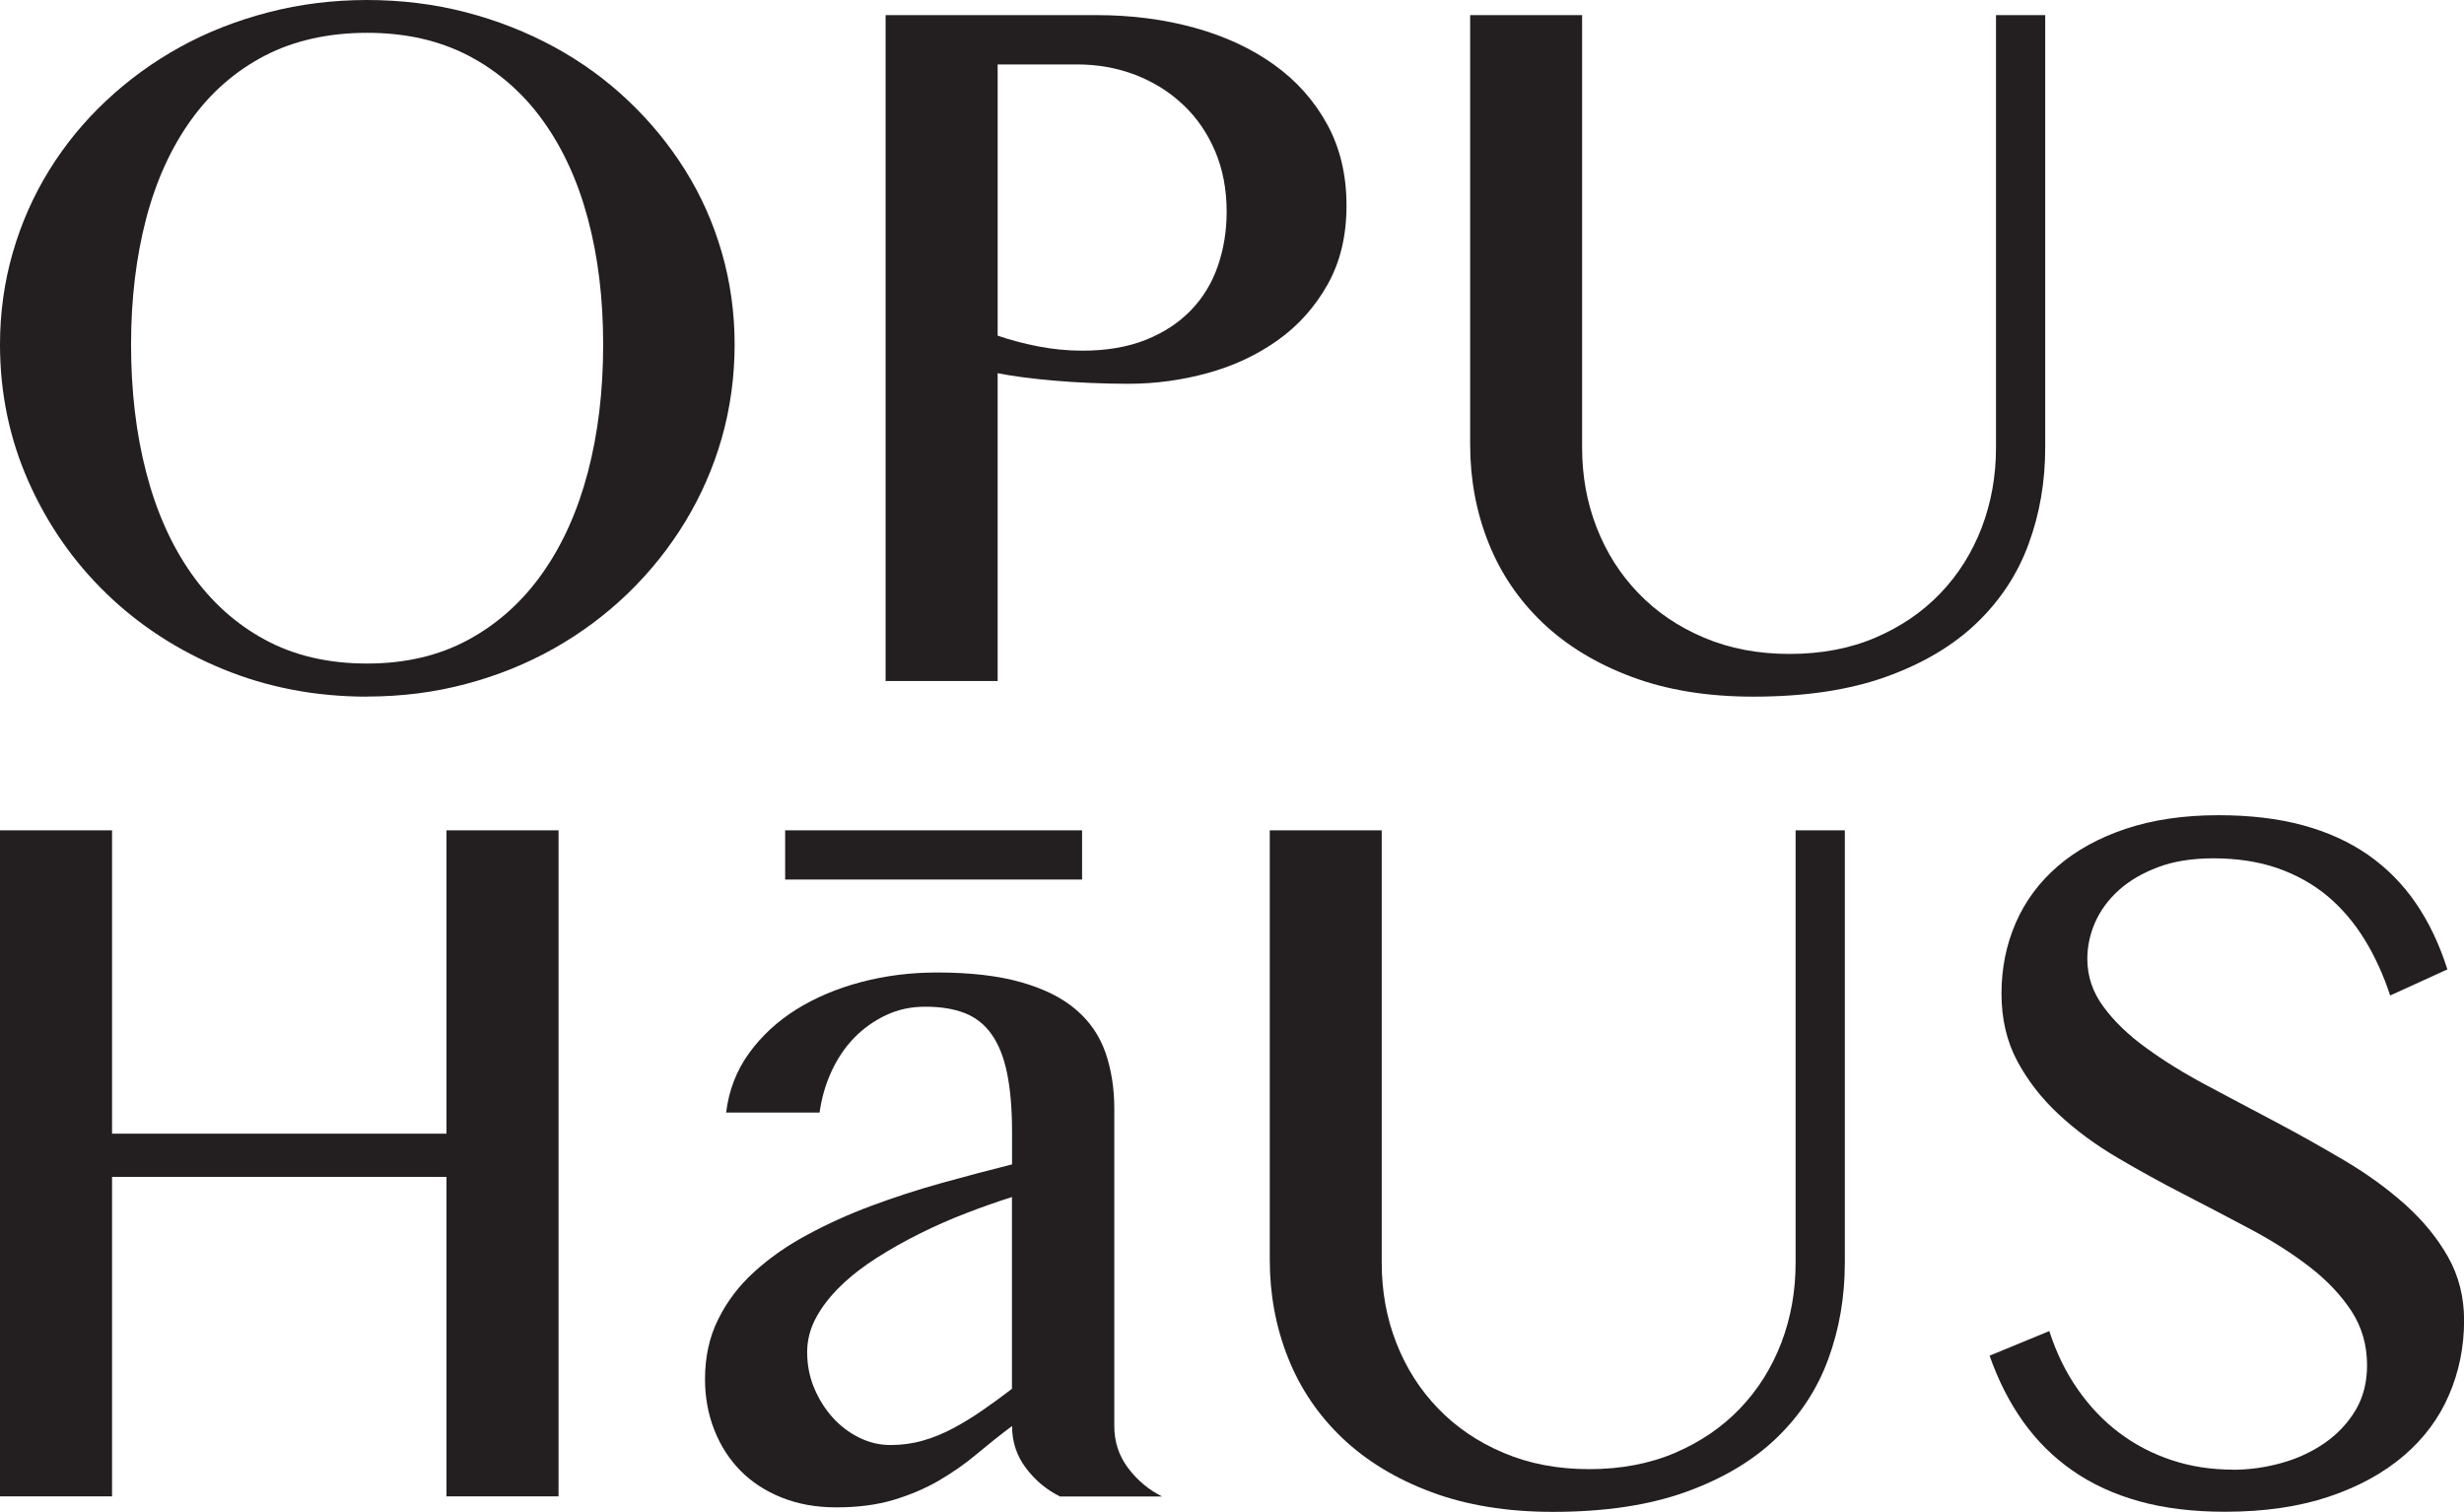
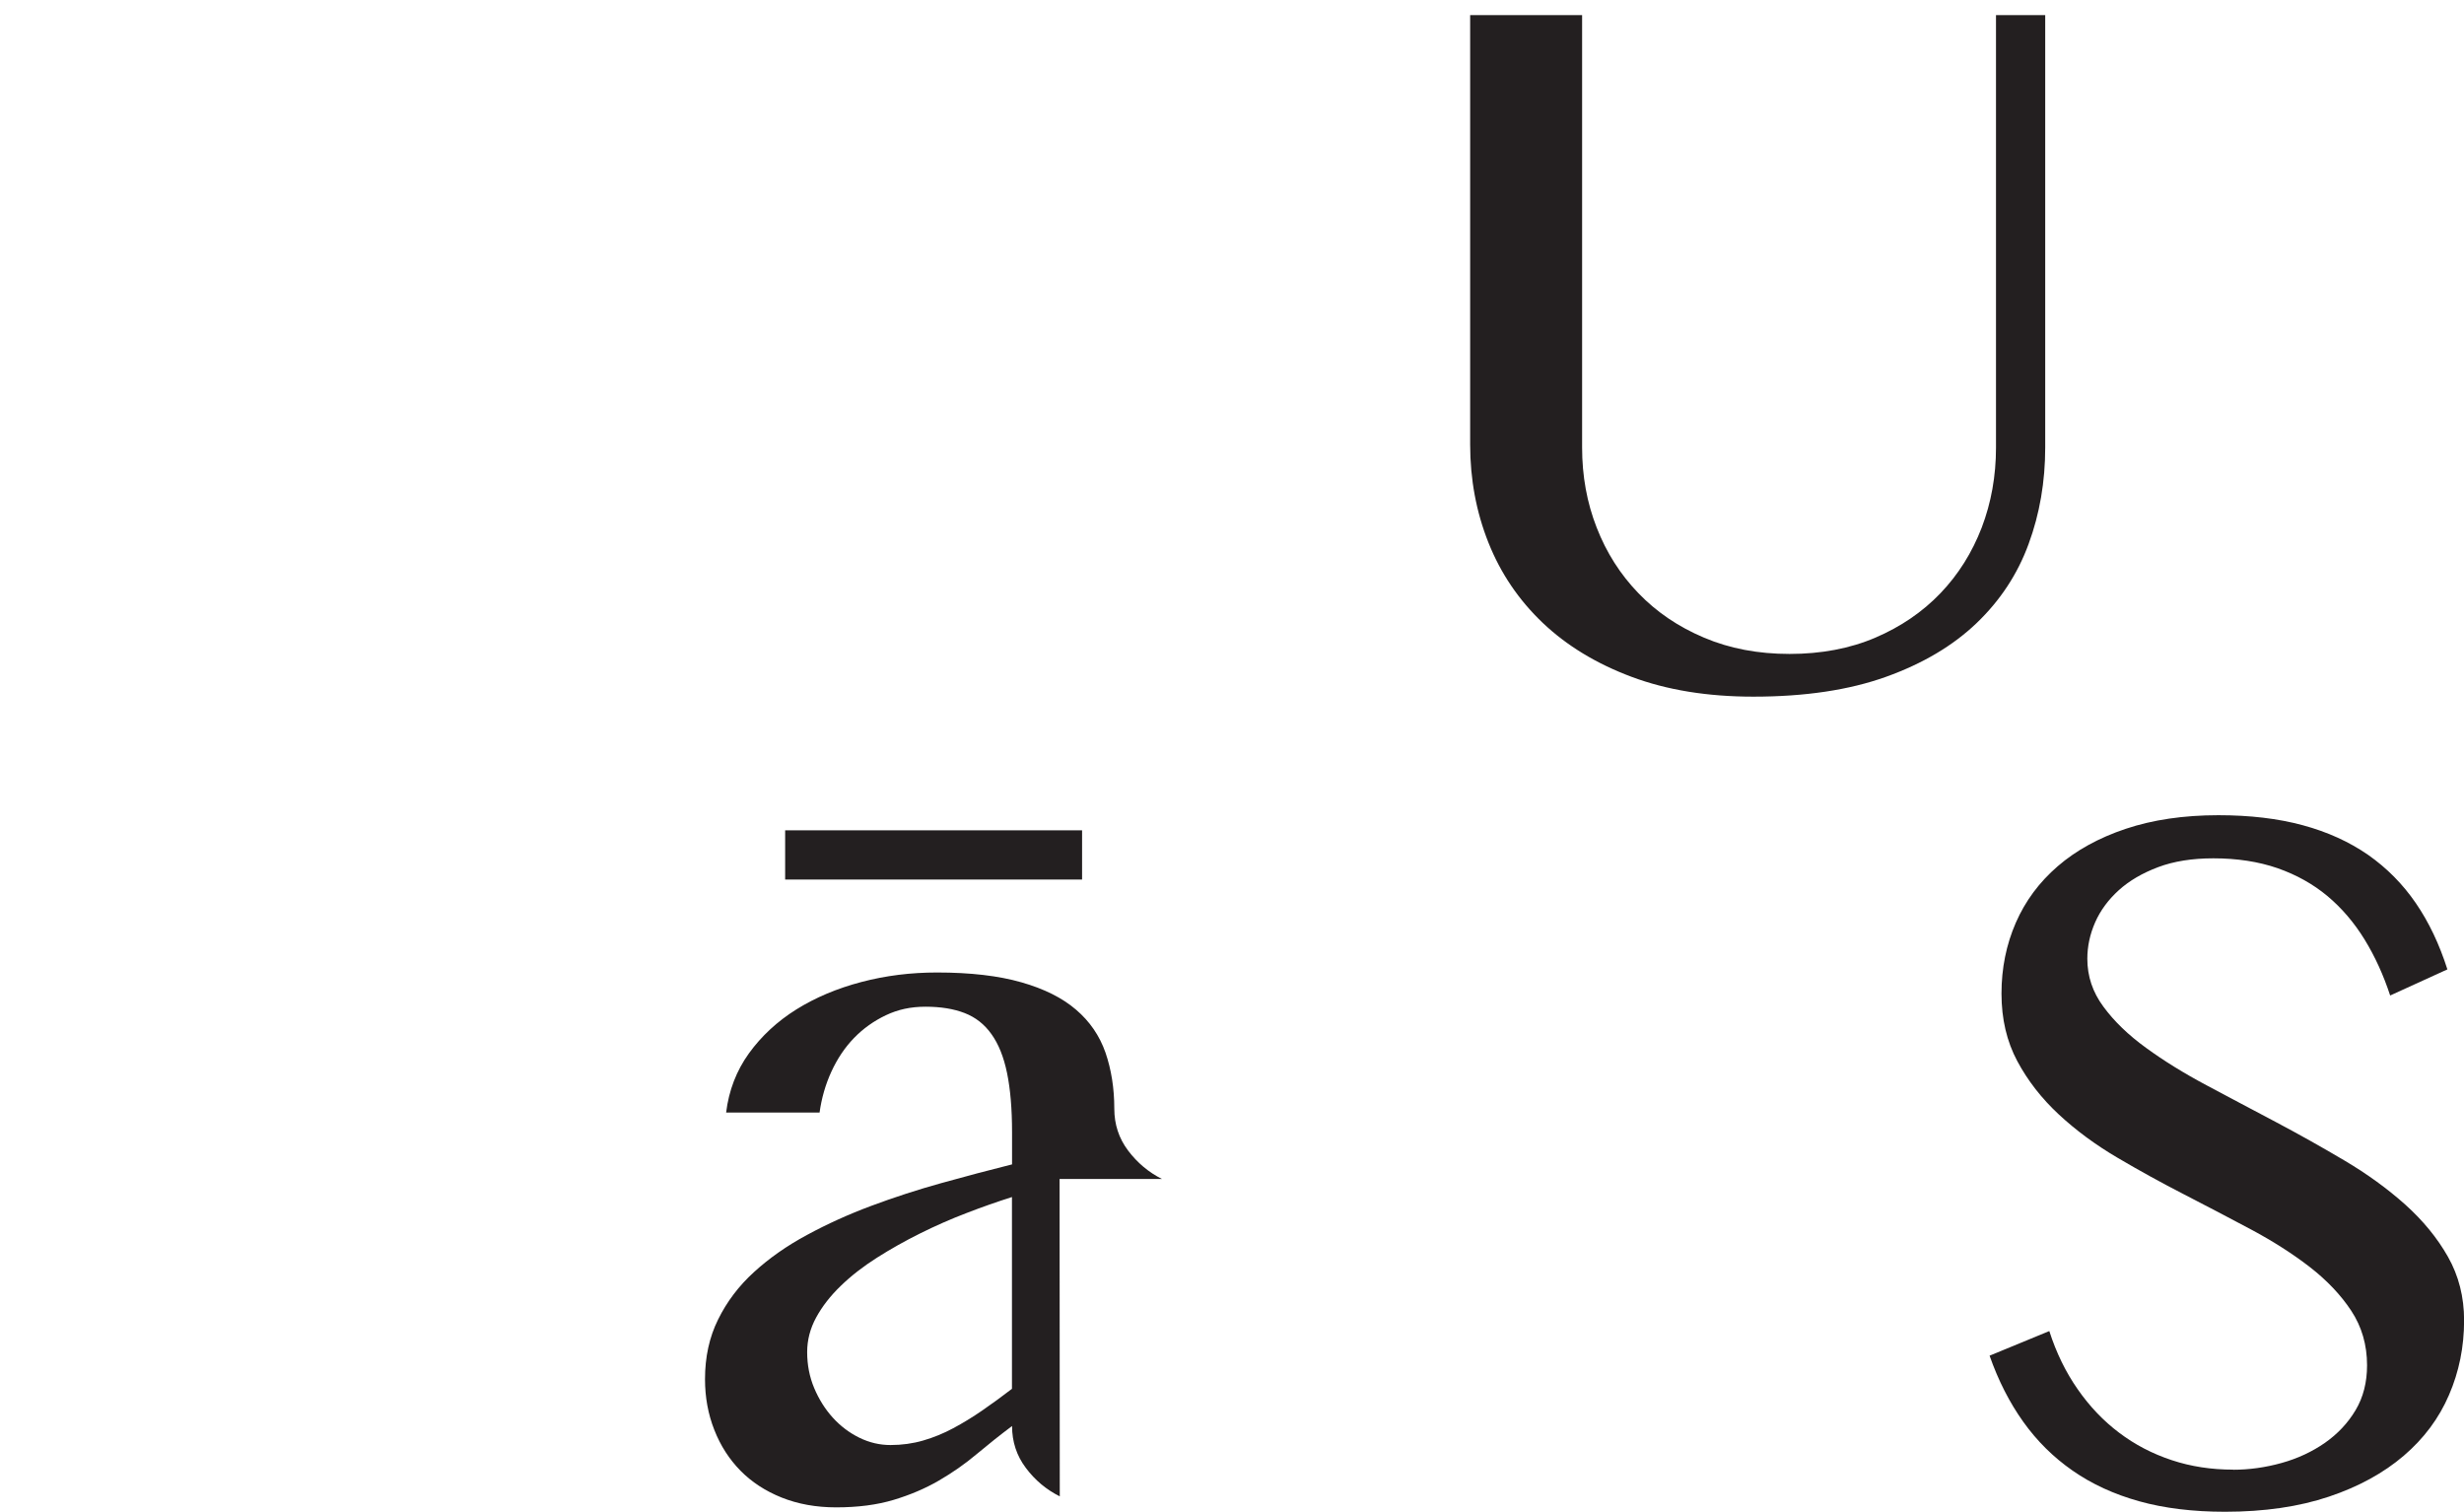
<svg xmlns="http://www.w3.org/2000/svg" id="Layer_2" data-name="Layer 2" viewBox="0 0 246.29 151.12">
  <defs>
    <style>
      .cls-1 {
        fill: #231f20;
      }
    </style>
  </defs>
  <g id="Layer_1-2" data-name="Layer 1">
    <g>
      <g>
-         <path class="cls-1" d="M36.7,69.63c-5.15,0-9.97-.92-14.43-2.76-4.47-1.84-8.35-4.36-11.65-7.56-3.3-3.2-5.89-6.93-7.78-11.2-1.89-4.27-2.84-8.83-2.84-13.68,0-3.18.43-6.24,1.28-9.19.85-2.94,2.07-5.69,3.64-8.23,1.57-2.54,3.47-4.86,5.7-6.95,2.23-2.09,4.69-3.88,7.4-5.37,2.71-1.49,5.65-2.64,8.81-3.46,3.16-.82,6.45-1.23,9.86-1.23s6.74.41,9.89,1.23c3.15.82,6.08,1.98,8.81,3.46,2.73,1.49,5.2,3.28,7.4,5.37,2.21,2.09,4.11,4.41,5.7,6.95,1.59,2.54,2.81,5.29,3.66,8.23.85,2.95,1.28,6.01,1.28,9.19s-.43,6.36-1.28,9.34c-.85,2.98-2.08,5.77-3.66,8.38-1.59,2.61-3.49,4.99-5.7,7.13-2.21,2.14-4.68,3.98-7.4,5.52-2.73,1.54-5.67,2.73-8.81,3.56-3.15.84-6.44,1.26-9.89,1.26ZM36.7,66.32c3.82,0,7.19-.79,10.12-2.38,2.93-1.59,5.4-3.81,7.4-6.65,2.01-2.84,3.52-6.21,4.54-10.09,1.02-3.88,1.53-8.13,1.53-12.75s-.51-8.79-1.53-12.6c-1.02-3.82-2.54-7.1-4.54-9.86s-4.48-4.9-7.4-6.43c-2.93-1.52-6.3-2.28-10.12-2.28s-7.29.76-10.22,2.28c-2.93,1.52-5.39,3.66-7.38,6.43-1.99,2.76-3.49,6.05-4.49,9.86-1,3.82-1.51,8.02-1.51,12.6s.5,8.87,1.51,12.75c1,3.88,2.5,7.25,4.49,10.09,1.99,2.84,4.45,5.06,7.38,6.65,2.93,1.59,6.33,2.38,10.22,2.38Z" />
-         <path class="cls-1" d="M88.51,1.51h21.08c3.48,0,6.74.42,9.79,1.26,3.04.84,5.7,2.07,7.96,3.69,2.26,1.62,4.03,3.61,5.32,5.97,1.29,2.36,1.93,5.06,1.93,8.11s-.63,5.64-1.88,7.88c-1.26,2.24-2.91,4.1-4.97,5.57-2.06,1.47-4.39,2.57-7,3.29-2.61.72-5.27,1.08-7.98,1.08-1.17,0-2.39-.03-3.66-.08-1.27-.05-2.49-.13-3.66-.23-1.17-.1-2.26-.22-3.26-.35-1-.13-1.82-.27-2.46-.4v30.77h-11.2V1.51ZM99.7,33.54c1.27.44,2.63.8,4.07,1.08,1.44.28,2.91.43,4.42.43,2.41,0,4.52-.36,6.33-1.08,1.81-.72,3.31-1.71,4.52-2.96s2.1-2.73,2.69-4.42c.58-1.69.88-3.49.88-5.4,0-2.24-.38-4.27-1.15-6.07-.77-1.81-1.83-3.36-3.19-4.64-1.36-1.29-2.95-2.28-4.77-2.99-1.82-.7-3.77-1.05-5.85-1.05h-7.93v27.11Z" />
        <path class="cls-1" d="M146.94,1.51h11.2v43.22c0,2.84.48,5.51,1.46,8.01.97,2.49,2.36,4.68,4.17,6.55,1.81,1.88,3.99,3.36,6.55,4.44,2.56,1.09,5.41,1.63,8.56,1.63s6.04-.54,8.58-1.63c2.54-1.09,4.71-2.57,6.5-4.44,1.79-1.87,3.16-4.06,4.12-6.55.95-2.49,1.43-5.16,1.43-8.01V1.51h4.92v43.22c0,3.41-.55,6.63-1.66,9.64-1.1,3.01-2.84,5.65-5.2,7.91s-5.38,4.05-9.06,5.37c-3.68,1.32-8.1,1.98-13.25,1.98-4.59,0-8.64-.66-12.17-1.98-3.53-1.32-6.49-3.12-8.89-5.4-2.39-2.28-4.2-4.94-5.42-8.01-1.22-3.06-1.83-6.33-1.83-9.81V1.51Z" />
      </g>
-       <path class="cls-1" d="M11.2,117.63v31.93H0v-66.57h11.2v30.32h33.43v-30.32h11.2v66.57h-11.2v-31.93H11.2Z" />
-       <path class="cls-1" d="M105.93,149.56c-1.34-.67-2.47-1.61-3.39-2.84-.92-1.22-1.38-2.62-1.38-4.19-1.2.9-2.38,1.84-3.54,2.81-1.15.97-2.41,1.85-3.77,2.64-1.36.79-2.86,1.43-4.52,1.93s-3.57.75-5.75.75c-2.01,0-3.82-.33-5.45-.98-1.62-.65-3-1.55-4.12-2.69-1.12-1.14-1.99-2.49-2.61-4.07-.62-1.57-.93-3.26-.93-5.07,0-2.21.43-4.2,1.31-5.97.87-1.77,2.07-3.36,3.59-4.74,1.52-1.39,3.29-2.63,5.3-3.71,2.01-1.09,4.15-2.06,6.43-2.91,2.28-.85,4.62-1.61,7.03-2.28,2.41-.67,4.75-1.29,7.03-1.86v-3.21c0-2.34-.17-4.32-.5-5.92-.33-1.61-.85-2.9-1.56-3.89-.7-.99-1.6-1.69-2.69-2.11-1.09-.42-2.38-.63-3.89-.63s-2.76.28-3.97.85c-1.2.57-2.27,1.33-3.19,2.28-.92.95-1.67,2.08-2.26,3.36-.59,1.29-.98,2.65-1.18,4.09h-9.34c.27-2.21,1.03-4.18,2.28-5.92,1.26-1.74,2.84-3.2,4.74-4.39,1.91-1.19,4.07-2.1,6.5-2.74,2.43-.64,4.94-.95,7.56-.95,3.35,0,6.16.33,8.43.98,2.28.65,4.1,1.56,5.47,2.74,1.37,1.17,2.35,2.6,2.94,4.29.58,1.69.88,3.56.88,5.6v31.73c0,1.57.46,2.97,1.38,4.19.92,1.22,2.05,2.17,3.39,2.84h-10.24ZM101.16,119.64c-1.47.47-3,1-4.57,1.61-1.57.6-3.11,1.28-4.62,2.03s-2.95,1.56-4.32,2.43c-1.37.87-2.58,1.81-3.61,2.81-1.04,1-1.86,2.06-2.46,3.16s-.9,2.26-.9,3.46c0,1.27.23,2.47.7,3.59.47,1.12,1.09,2.11,1.86,2.96.77.85,1.66,1.52,2.66,2.01,1,.49,2.04.73,3.11.73,1.14,0,2.23-.15,3.26-.45,1.04-.3,2.04-.71,3.01-1.23.97-.52,1.94-1.11,2.91-1.78.97-.67,1.96-1.39,2.96-2.16v-19.18Z" />
-       <path class="cls-1" d="M126.91,82.99h11.2v43.22c0,2.84.48,5.51,1.46,8.01.97,2.49,2.36,4.68,4.17,6.55,1.81,1.88,3.99,3.36,6.55,4.44,2.56,1.09,5.41,1.63,8.56,1.63s6.04-.54,8.58-1.63c2.54-1.09,4.71-2.57,6.5-4.44,1.79-1.87,3.16-4.06,4.12-6.55.95-2.49,1.43-5.16,1.43-8.01v-43.22h4.92v43.22c0,3.41-.55,6.63-1.66,9.64-1.1,3.01-2.84,5.65-5.2,7.91-2.36,2.26-5.38,4.05-9.06,5.37-3.68,1.32-8.1,1.98-13.25,1.98-4.59,0-8.64-.66-12.17-1.98-3.53-1.32-6.49-3.12-8.89-5.4-2.39-2.28-4.2-4.94-5.42-8.01-1.22-3.06-1.83-6.33-1.83-9.81v-42.92Z" />
+       <path class="cls-1" d="M105.93,149.56c-1.34-.67-2.47-1.61-3.39-2.84-.92-1.22-1.38-2.62-1.38-4.19-1.2.9-2.38,1.84-3.54,2.81-1.15.97-2.41,1.85-3.77,2.64-1.36.79-2.86,1.43-4.52,1.93s-3.57.75-5.75.75c-2.01,0-3.82-.33-5.45-.98-1.62-.65-3-1.55-4.12-2.69-1.12-1.14-1.99-2.49-2.61-4.07-.62-1.57-.93-3.26-.93-5.07,0-2.21.43-4.2,1.31-5.97.87-1.77,2.07-3.36,3.59-4.74,1.52-1.39,3.29-2.63,5.3-3.71,2.01-1.09,4.15-2.06,6.43-2.91,2.28-.85,4.62-1.61,7.03-2.28,2.41-.67,4.75-1.29,7.03-1.86v-3.21c0-2.34-.17-4.32-.5-5.92-.33-1.61-.85-2.9-1.56-3.89-.7-.99-1.6-1.69-2.69-2.11-1.09-.42-2.38-.63-3.89-.63s-2.76.28-3.97.85c-1.2.57-2.27,1.33-3.19,2.28-.92.95-1.67,2.08-2.26,3.36-.59,1.29-.98,2.65-1.18,4.09h-9.34c.27-2.21,1.03-4.18,2.28-5.92,1.26-1.74,2.84-3.2,4.74-4.39,1.91-1.19,4.07-2.1,6.5-2.74,2.43-.64,4.94-.95,7.56-.95,3.35,0,6.16.33,8.43.98,2.28.65,4.1,1.56,5.47,2.74,1.37,1.17,2.35,2.6,2.94,4.29.58,1.69.88,3.56.88,5.6c0,1.57.46,2.97,1.38,4.19.92,1.22,2.05,2.17,3.39,2.84h-10.24ZM101.16,119.64c-1.47.47-3,1-4.57,1.61-1.57.6-3.11,1.28-4.62,2.03s-2.95,1.56-4.32,2.43c-1.37.87-2.58,1.81-3.61,2.81-1.04,1-1.86,2.06-2.46,3.16s-.9,2.26-.9,3.46c0,1.27.23,2.47.7,3.59.47,1.12,1.09,2.11,1.86,2.96.77.85,1.66,1.52,2.66,2.01,1,.49,2.04.73,3.11.73,1.14,0,2.23-.15,3.26-.45,1.04-.3,2.04-.71,3.01-1.23.97-.52,1.94-1.11,2.91-1.78.97-.67,1.96-1.39,2.96-2.16v-19.18Z" />
      <path class="cls-1" d="M223.2,146.9c1.64,0,3.26-.23,4.87-.68,1.61-.45,3.04-1.12,4.32-2.01,1.27-.89,2.29-1.97,3.06-3.26.77-1.29,1.15-2.79,1.15-4.49,0-2.04-.53-3.86-1.58-5.45-1.05-1.59-2.43-3.04-4.14-4.37-1.71-1.32-3.66-2.57-5.85-3.74-2.19-1.17-4.43-2.34-6.7-3.51-2.28-1.17-4.51-2.4-6.7-3.69-2.19-1.29-4.14-2.73-5.85-4.32-1.71-1.59-3.09-3.36-4.14-5.32-1.05-1.96-1.58-4.21-1.58-6.75s.48-4.9,1.43-7.08c.95-2.18,2.35-4.06,4.19-5.65,1.84-1.59,4.11-2.84,6.8-3.74,2.69-.9,5.78-1.36,9.26-1.36,3.15,0,5.96.33,8.43,1,2.48.67,4.65,1.66,6.53,2.96,1.87,1.31,3.46,2.91,4.77,4.82s2.36,4.12,3.16,6.63l-5.72,2.61c-.67-2.04-1.52-3.91-2.56-5.6-1.04-1.69-2.28-3.14-3.71-4.34-1.44-1.2-3.11-2.13-5-2.79-1.89-.65-4.02-.98-6.4-.98-2.11,0-3.95.29-5.52.88-1.57.59-2.89,1.36-3.94,2.31-1.05.95-1.84,2.03-2.36,3.21-.52,1.19-.78,2.4-.78,3.64,0,1.74.53,3.34,1.61,4.79,1.07,1.46,2.49,2.83,4.27,4.12,1.77,1.29,3.79,2.54,6.05,3.74s4.56,2.43,6.9,3.66c2.34,1.24,4.64,2.53,6.9,3.87,2.26,1.34,4.27,2.8,6.05,4.39,1.77,1.59,3.2,3.33,4.27,5.22,1.07,1.89,1.61,4.01,1.61,6.35,0,2.64-.5,5.13-1.51,7.46-1,2.33-2.51,4.35-4.52,6.07-2.01,1.72-4.5,3.09-7.48,4.09-2.98,1-6.44,1.51-10.39,1.51-3.21,0-6.07-.35-8.58-1.05-2.51-.7-4.73-1.72-6.65-3.06-1.93-1.34-3.57-2.97-4.94-4.89-1.37-1.92-2.49-4.12-3.36-6.6l5.97-2.46c.7,2.18,1.65,4.12,2.84,5.82,1.19,1.71,2.57,3.16,4.14,4.34,1.57,1.19,3.32,2.1,5.25,2.74,1.92.64,3.97.95,6.15.95Z" />
      <rect class="cls-1" x="78.48" y="82.99" width="29.68" height="4.92" />
    </g>
  </g>
</svg>